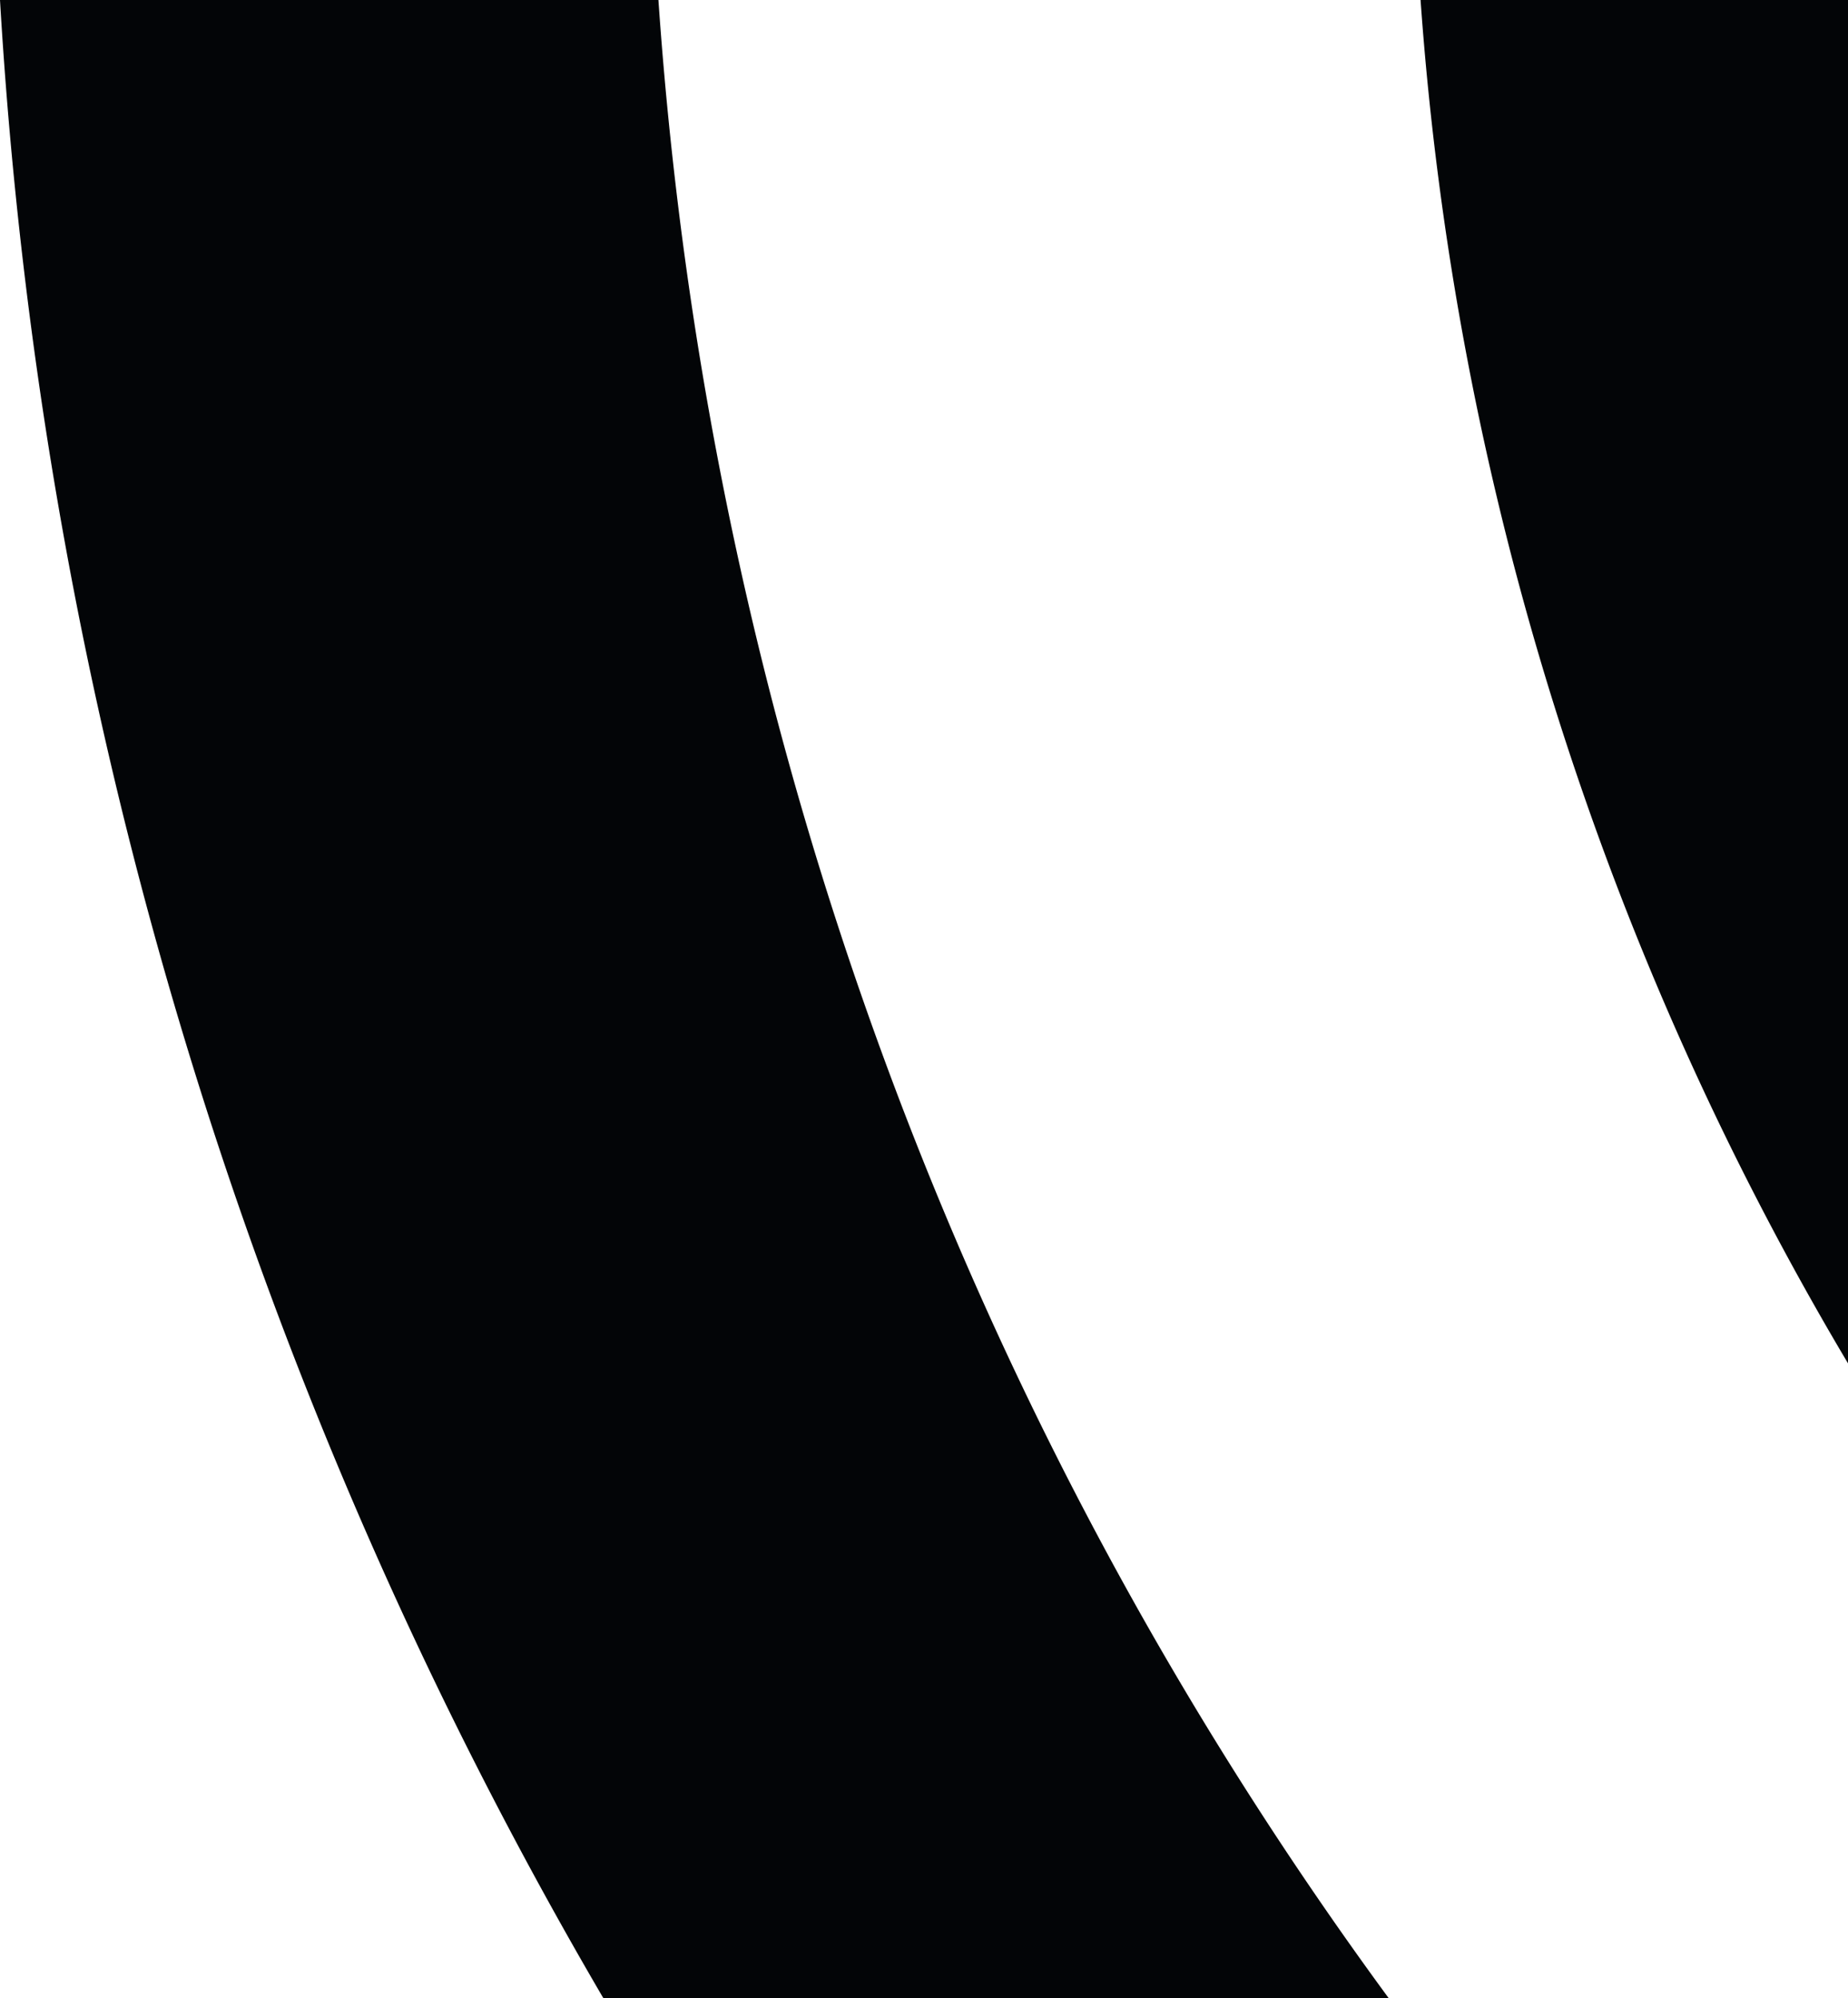
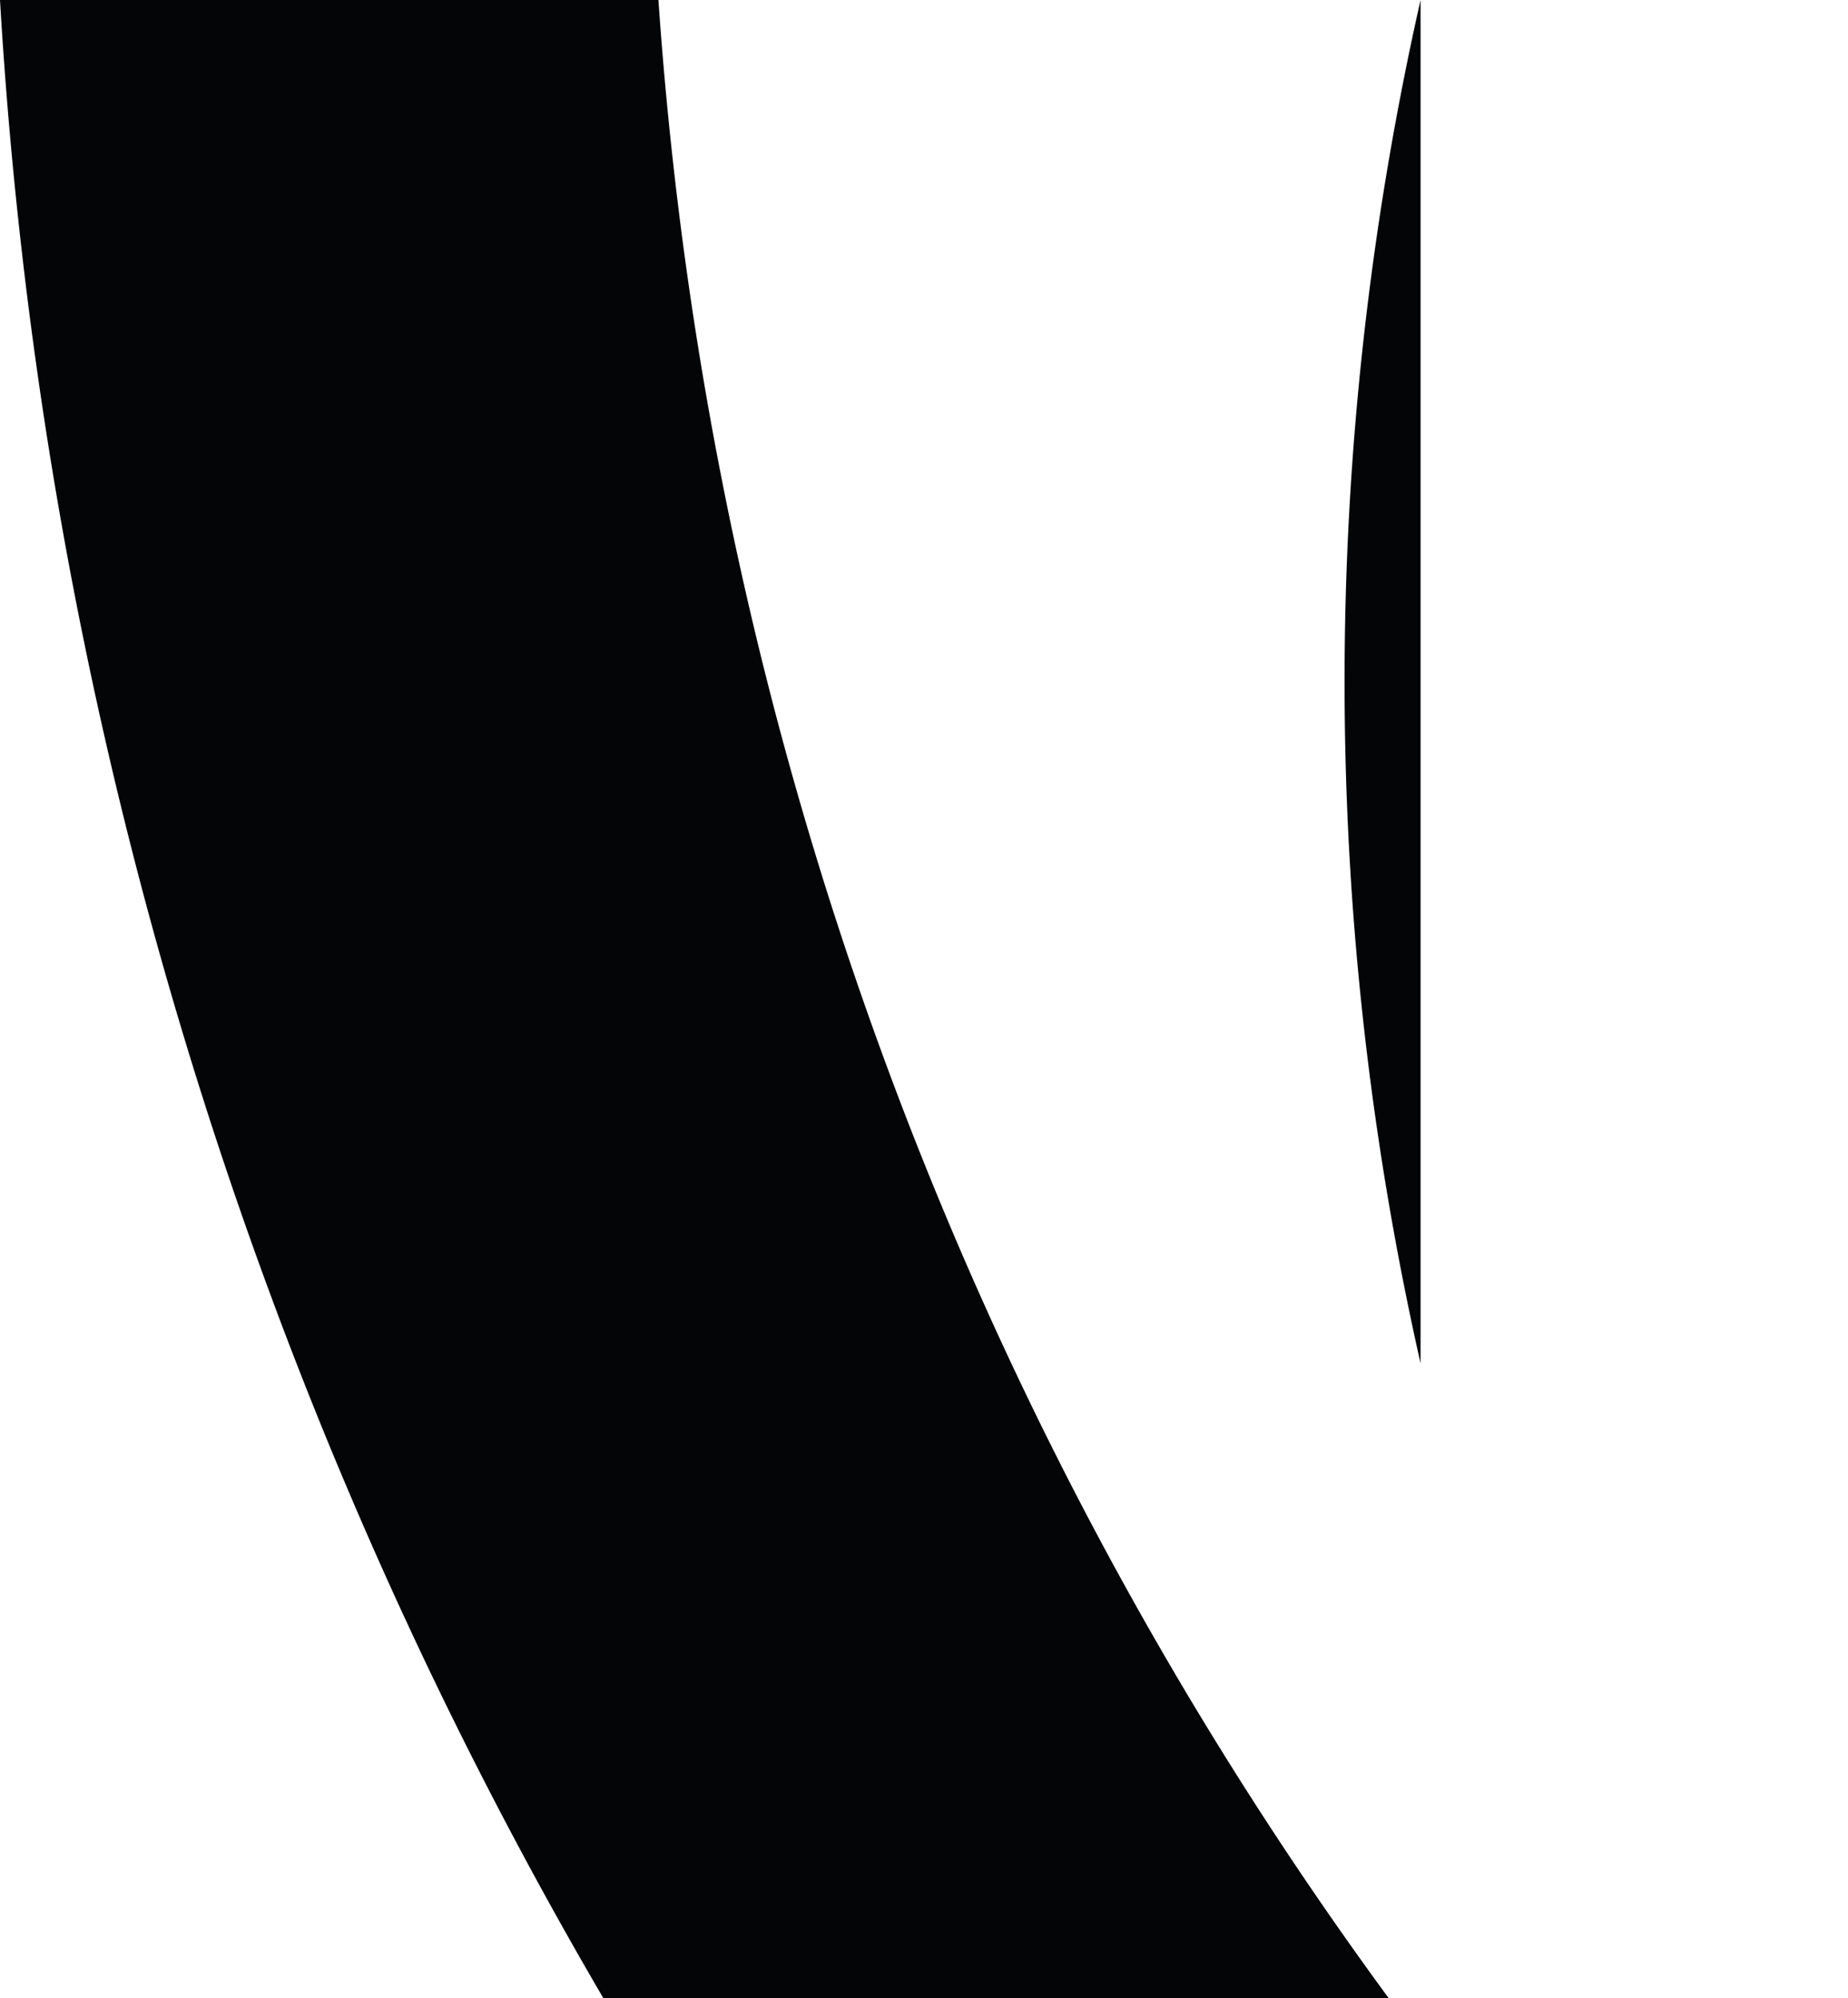
<svg xmlns="http://www.w3.org/2000/svg" width="524.397" height="567" viewBox="0 0 524.397 567">
-   <path id="shape" d="M166.073,567C65.616,395.345,6.79,202.12-5.124,0H181.712c14.267,206.485,85.926,401.7,207.21,567ZM397.98,0H519.273V386.881A878.458,878.458,0,0,1,397.98,0Z" transform="translate(5.124)" fill="#030507" />
+   <path id="shape" d="M166.073,567C65.616,395.345,6.79,202.12-5.124,0H181.712c14.267,206.485,85.926,401.7,207.21,567ZM397.98,0V386.881A878.458,878.458,0,0,1,397.98,0Z" transform="translate(5.124)" fill="#030507" />
</svg>